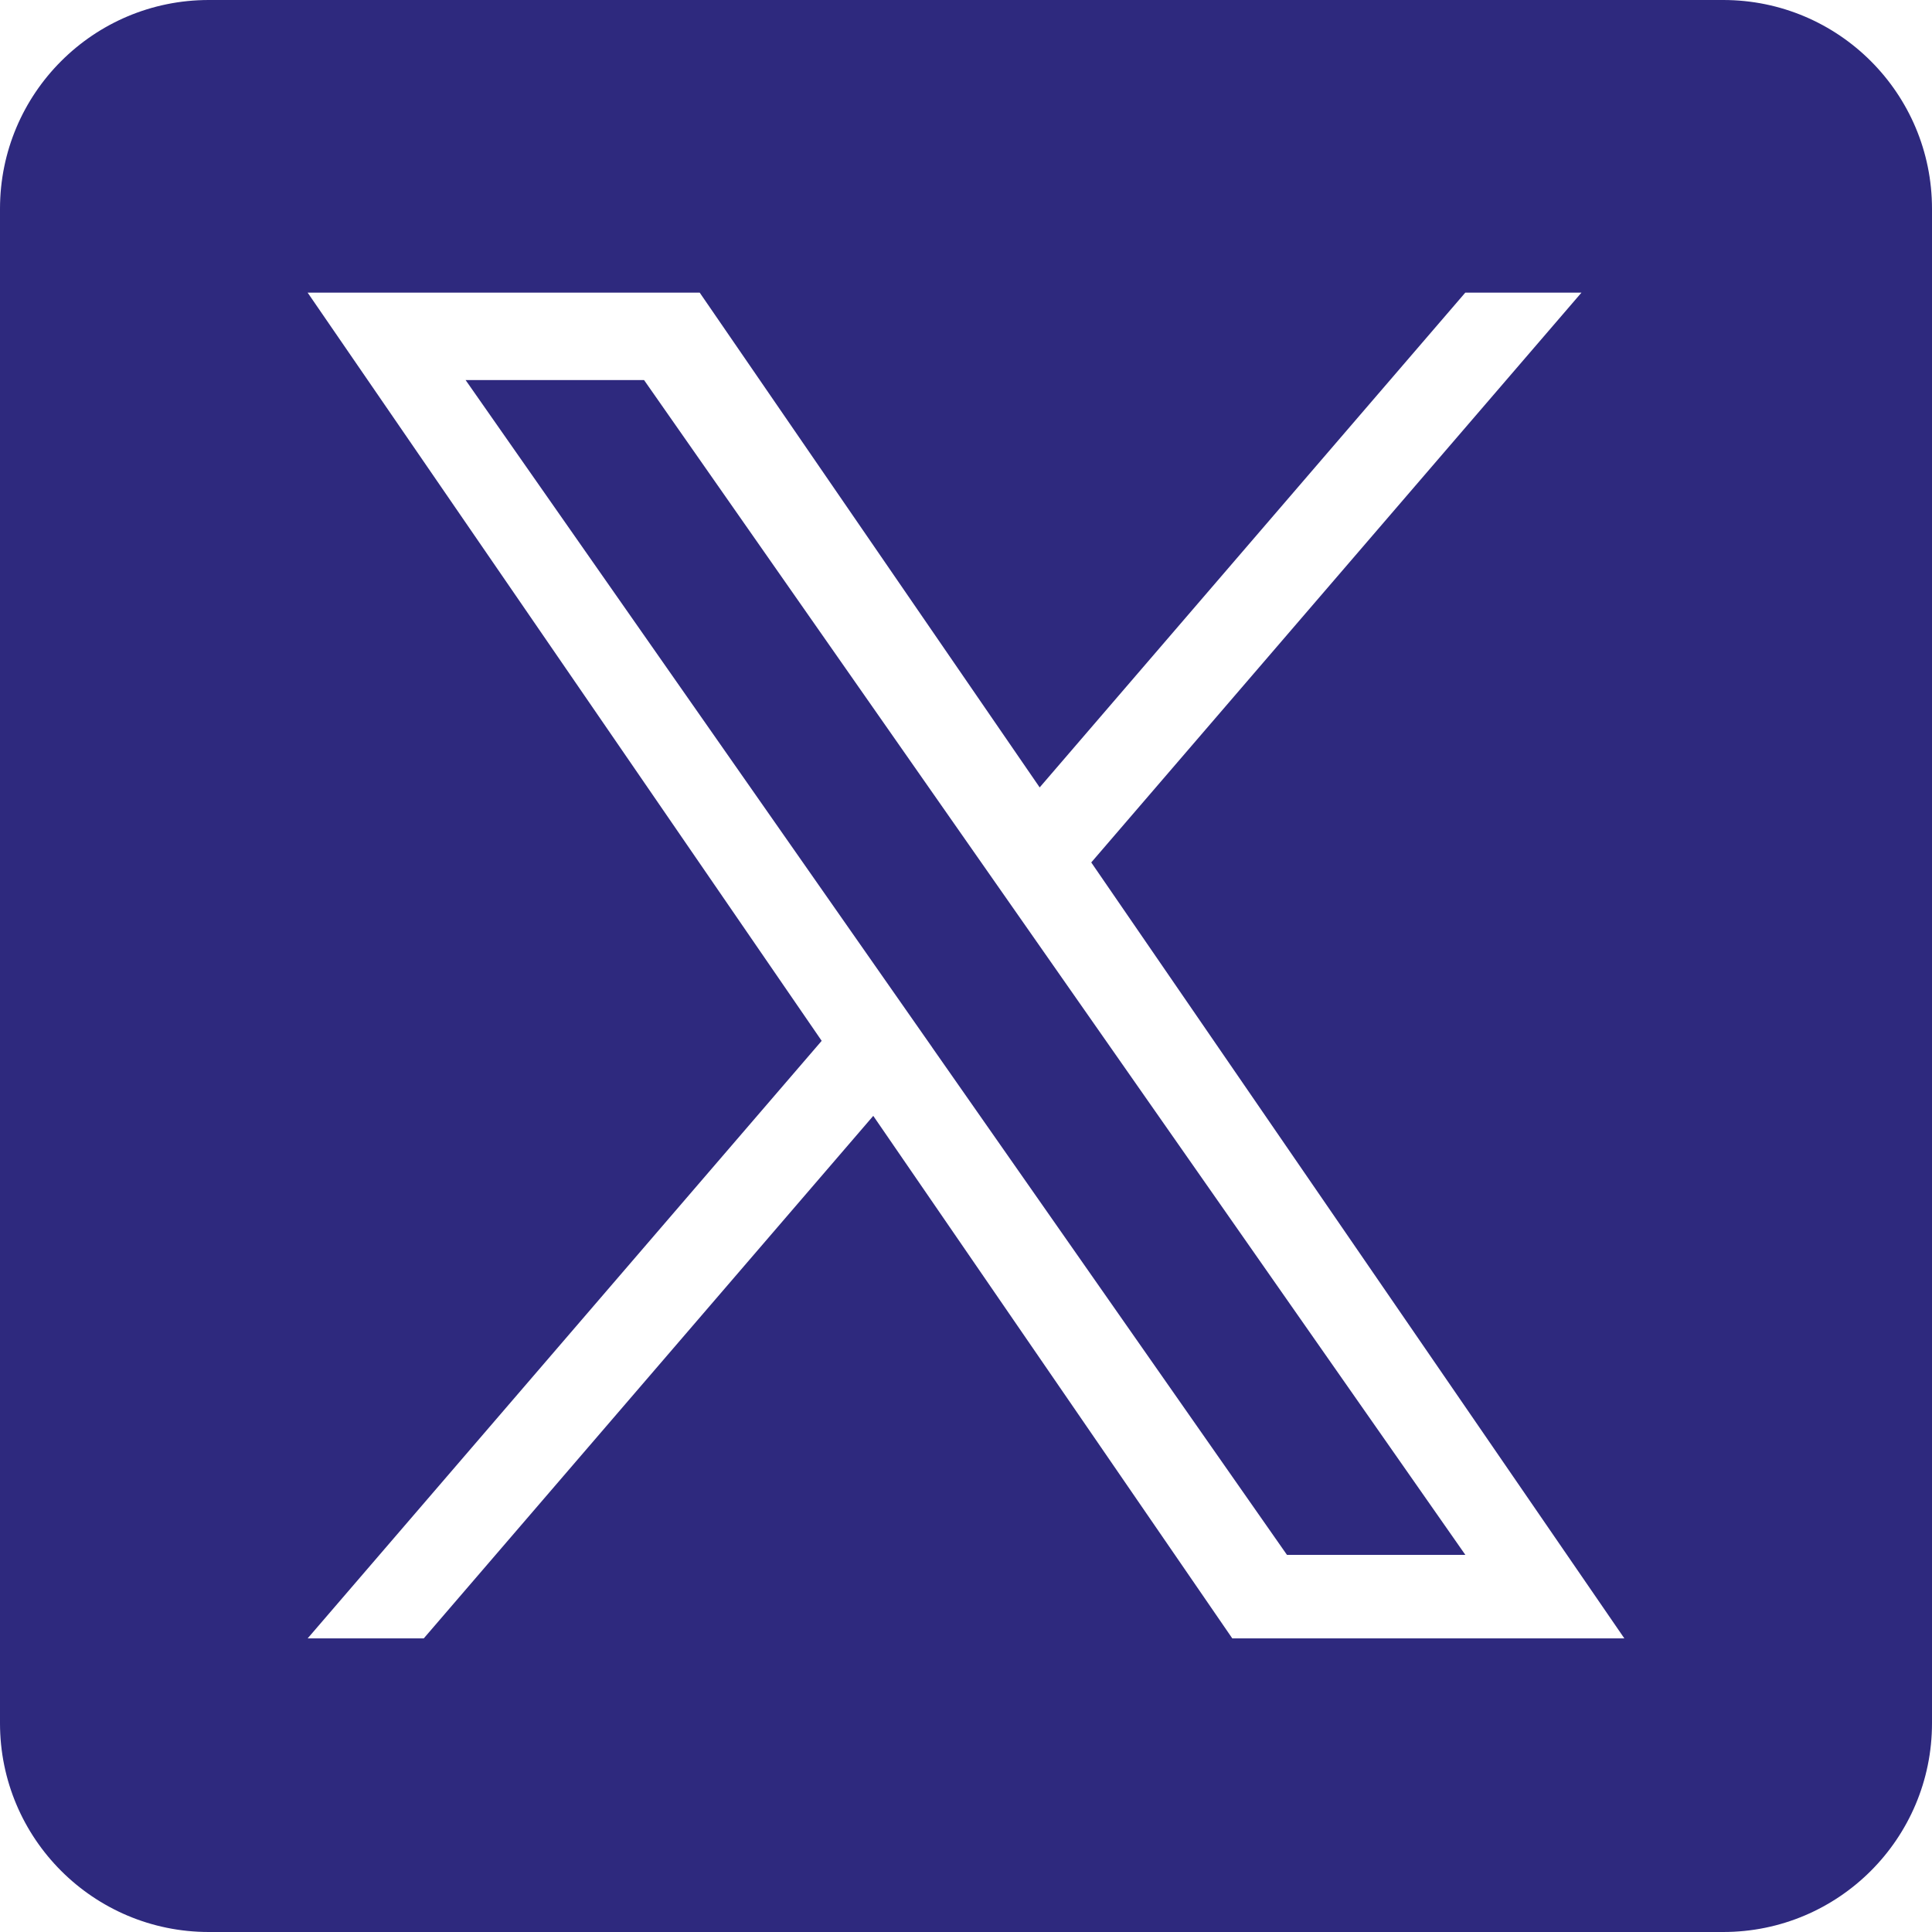
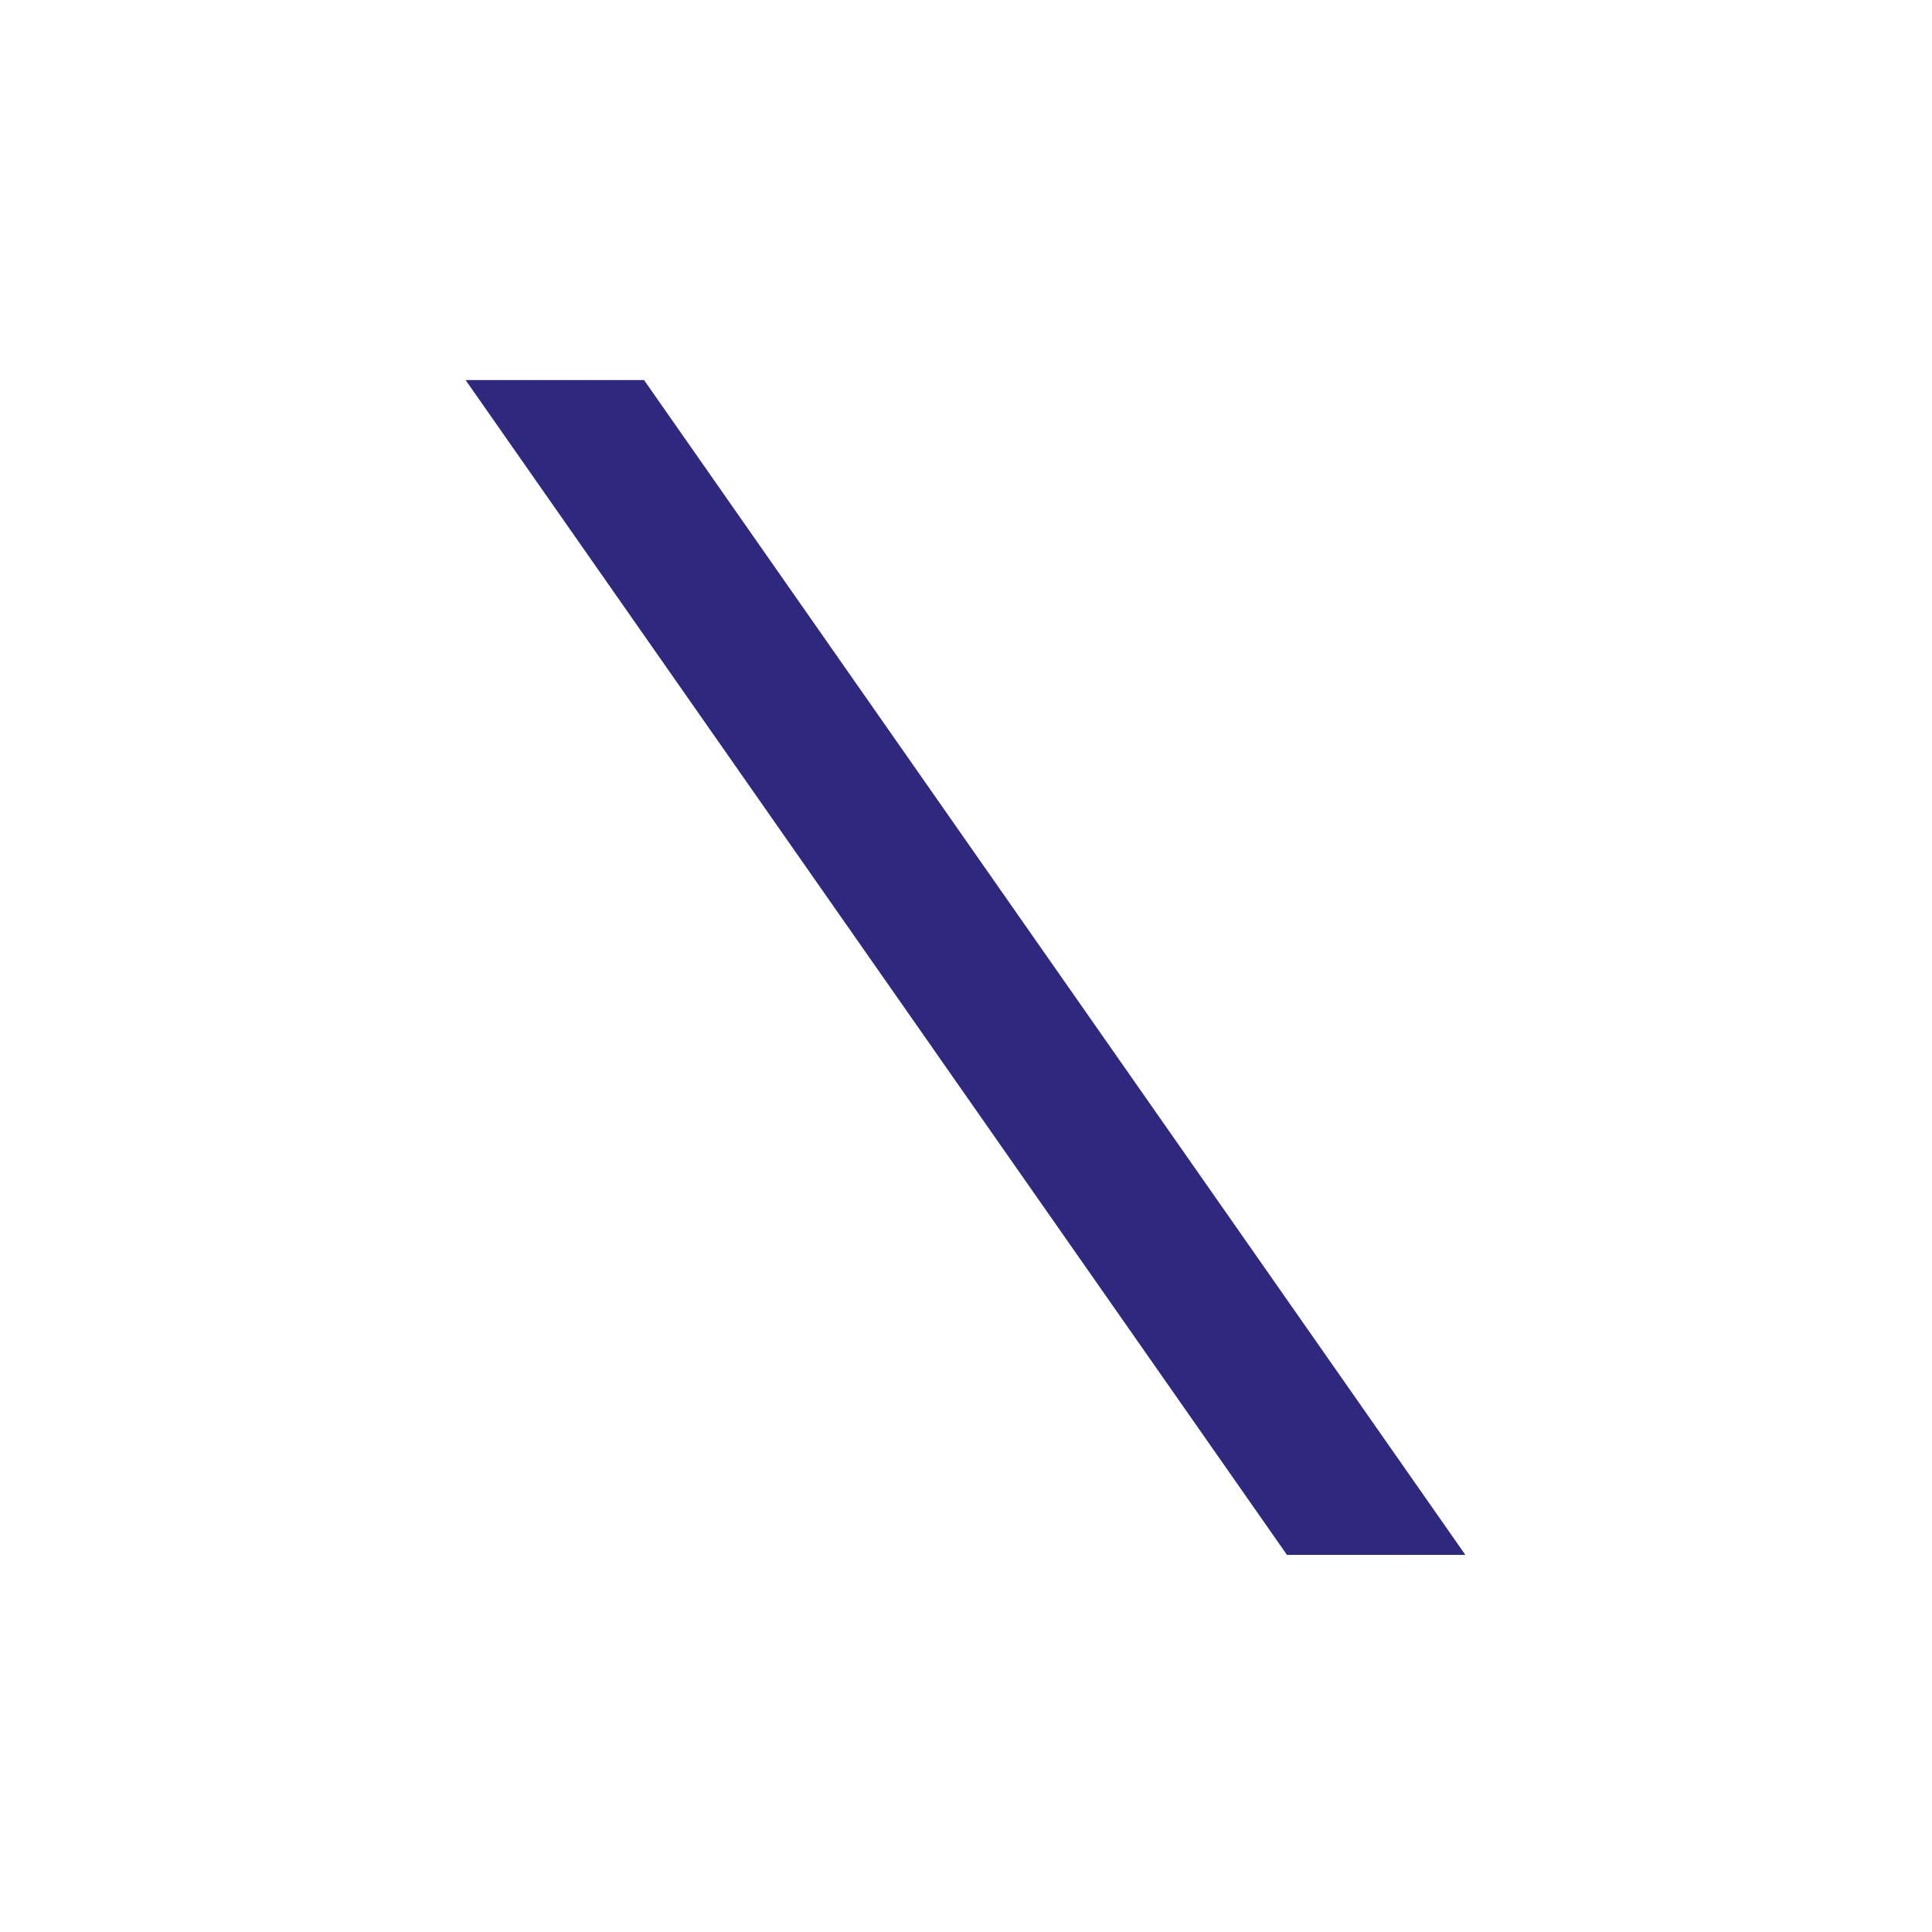
<svg xmlns="http://www.w3.org/2000/svg" width="30px" height="30px" viewBox="0 0 30 30">
  <title>gorjeo</title>
  <g id="Symbols" stroke="none" stroke-width="1" fill="none" fill-rule="evenodd">
    <g id="FOOTER" transform="translate(-1308, -55)" fill="#2E297E" fill-rule="nonzero">
      <g id="Group-2" transform="translate(1017, 55)">
        <g id="Group" transform="translate(141, 0)">
          <g id="gorjeo" transform="translate(150, 0)">
            <polygon id="Path" points="16.003 14.488 22.754 24.144 19.984 24.144 14.475 16.265 14.475 16.264 13.666 15.107 7.23 5.902 10.001 5.902 15.194 13.331" />
-             <path d="M26.758,0 L3.242,0 C1.451,0 0,1.451 0,3.242 L0,26.758 C0,28.549 1.451,30 3.242,30 L26.758,30 C28.549,30 30,28.549 30,26.758 L30,3.242 C30,1.451 28.549,0 26.758,0 L26.758,0 Z M19.135,25.441 L13.56,17.327 L6.58,25.441 L4.777,25.441 L12.759,16.162 L4.777,4.544 L10.865,4.544 L16.144,12.227 L22.753,4.544 L24.557,4.544 L16.945,13.392 L16.945,13.392 L25.223,25.441 L19.135,25.441 Z" id="Shape" />
          </g>
        </g>
      </g>
    </g>
  </g>
</svg>